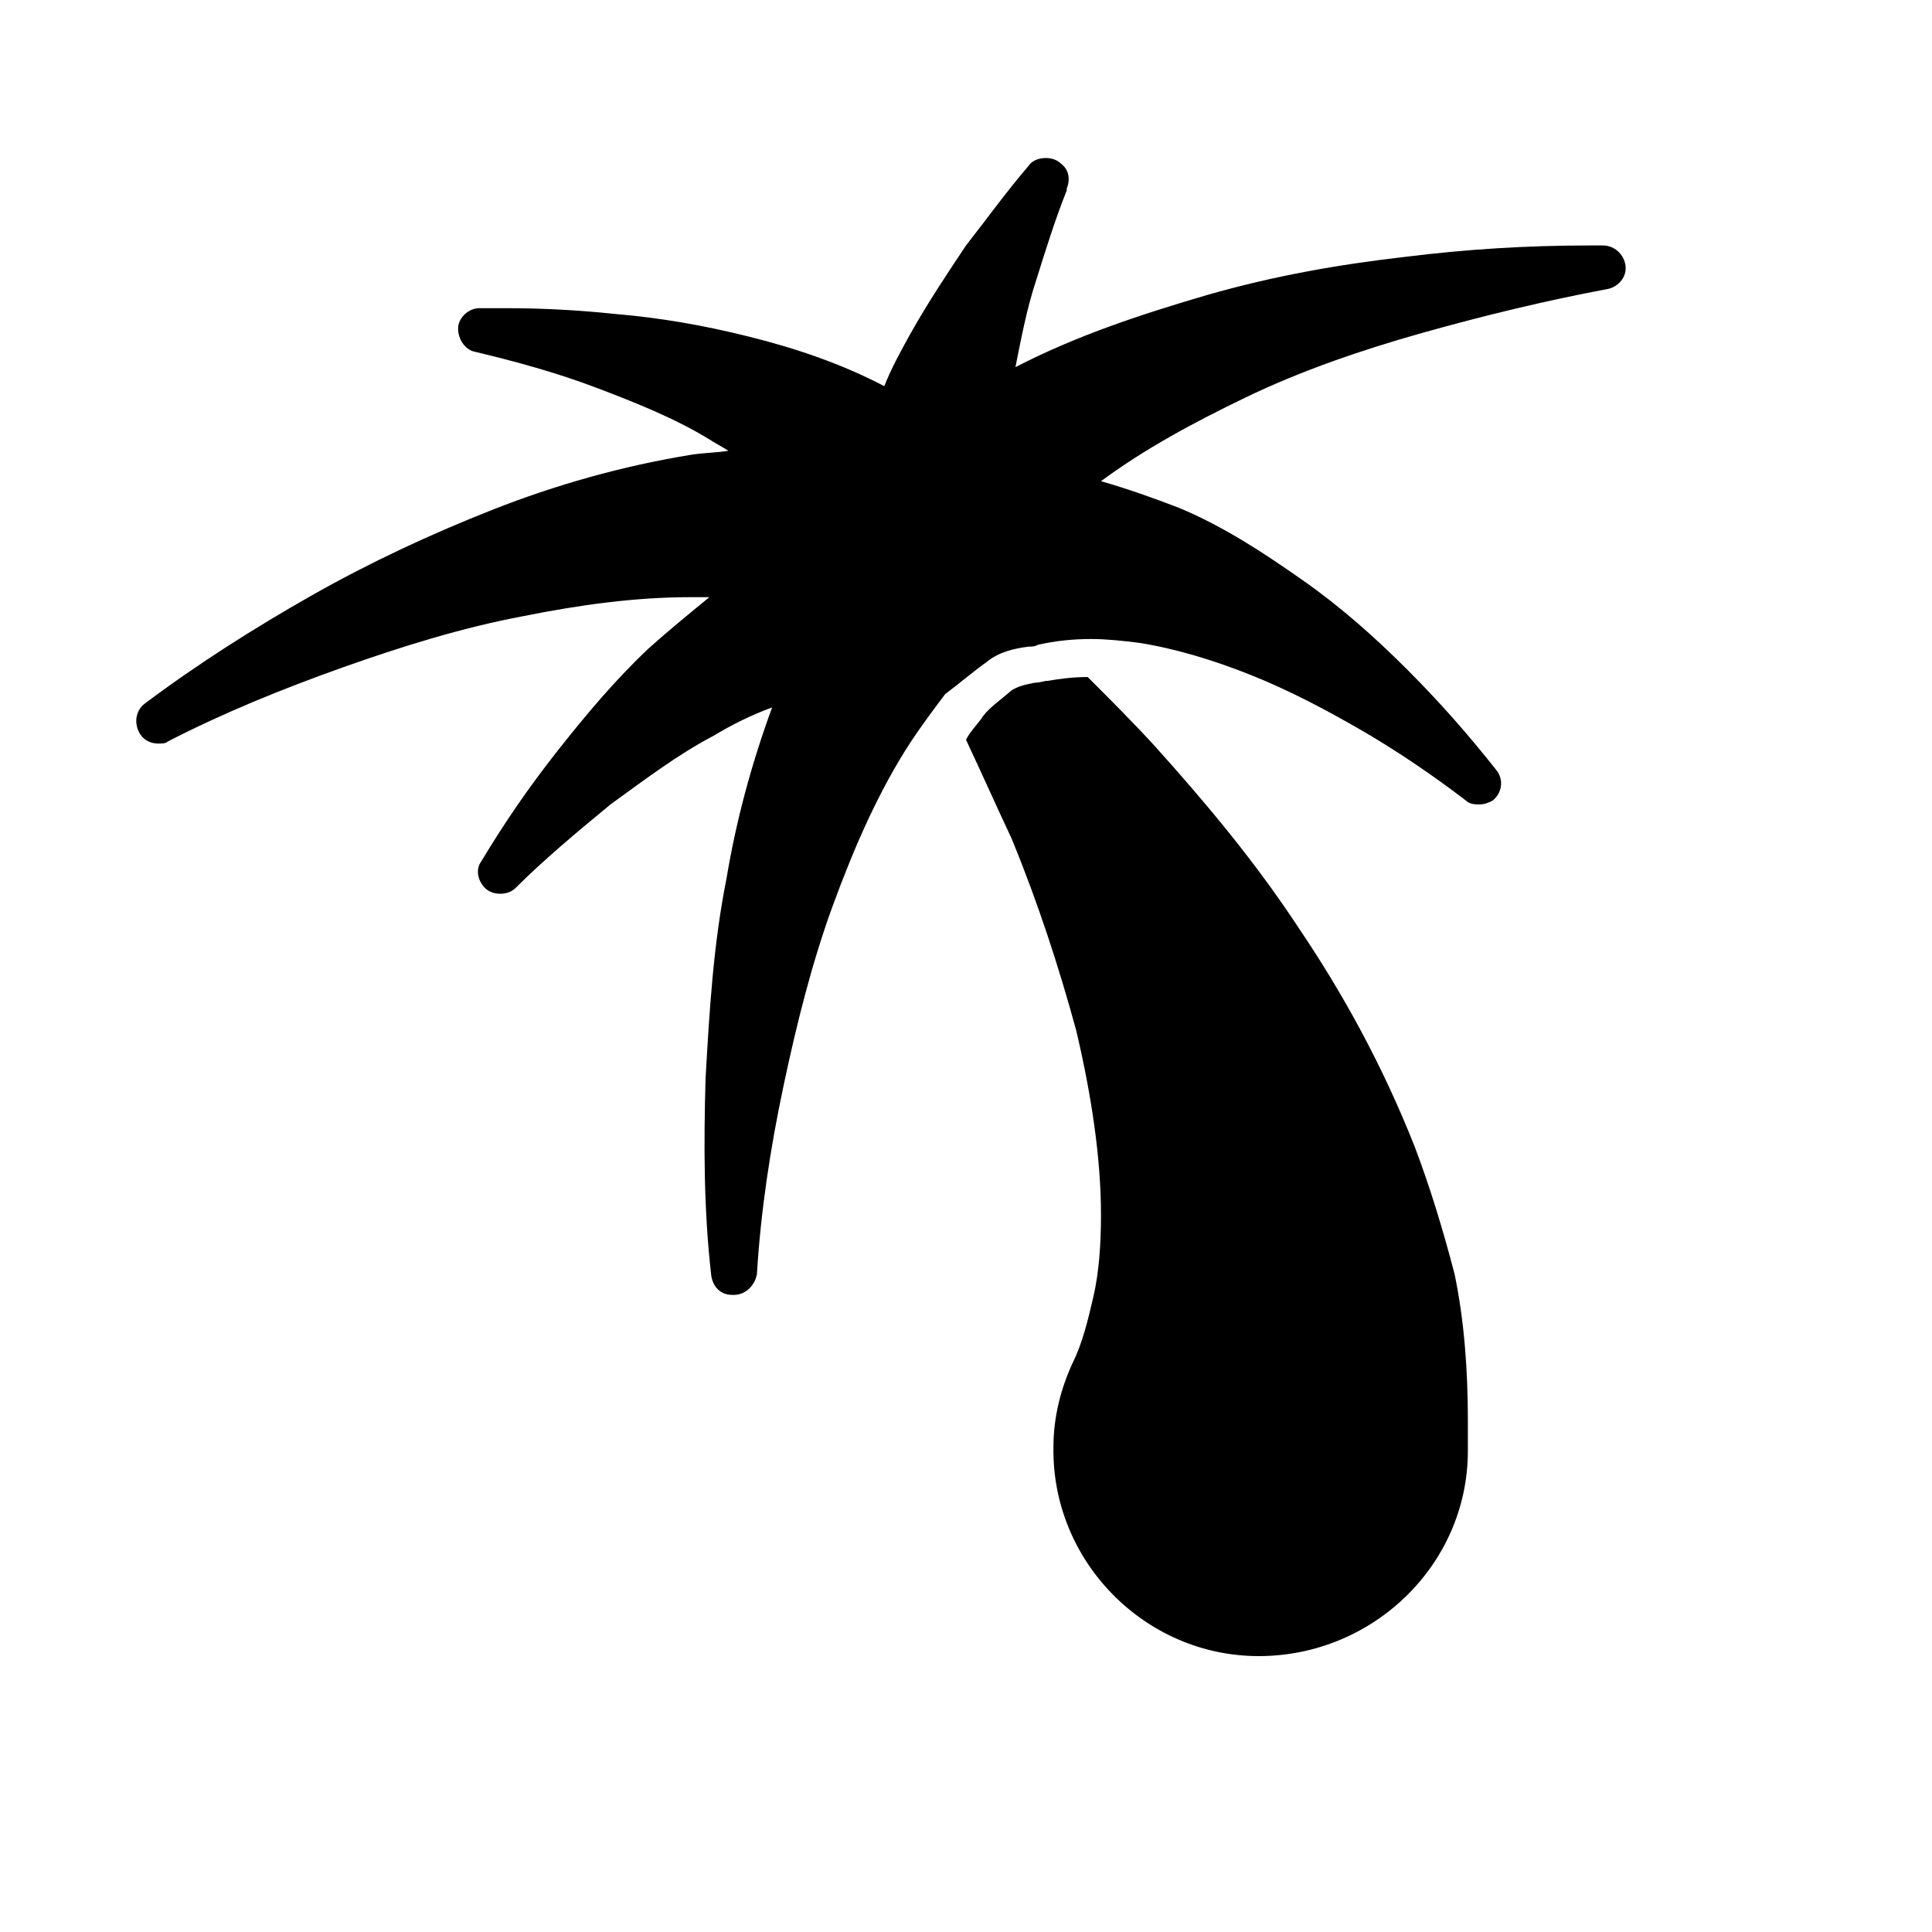
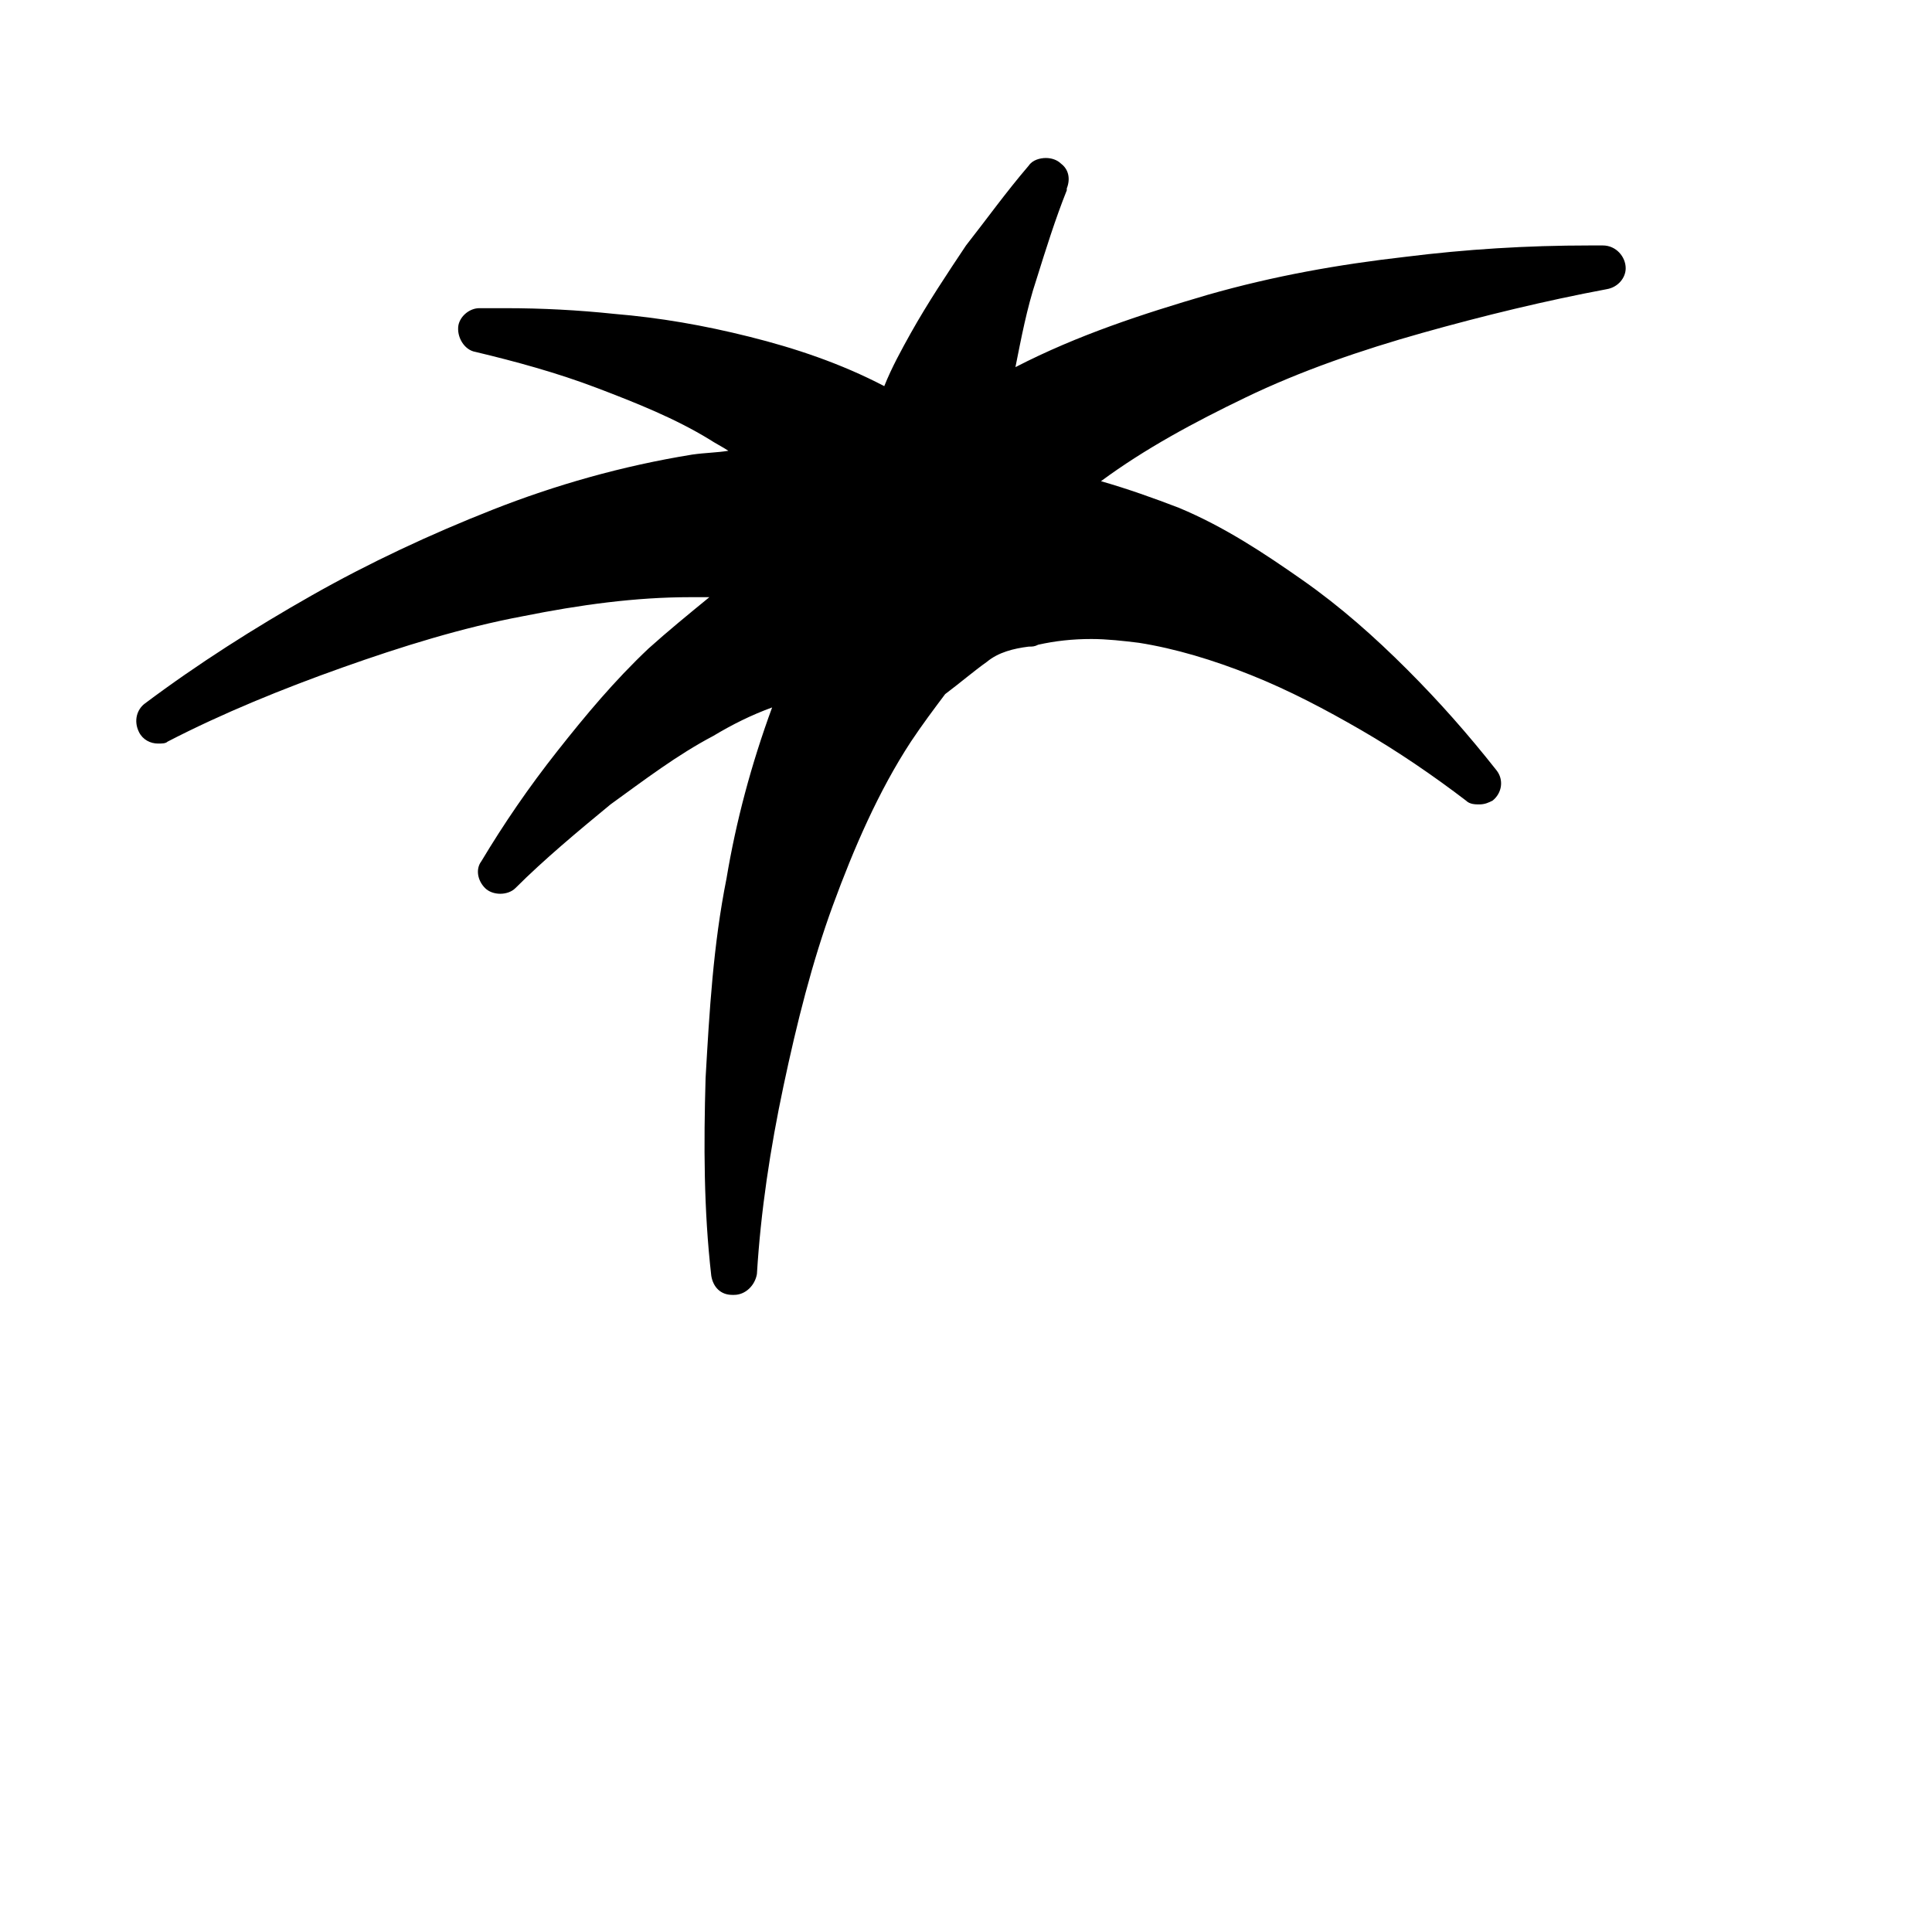
<svg xmlns="http://www.w3.org/2000/svg" fill="#000000" width="800px" height="800px" version="1.1" viewBox="144 144 512 512">
  <g>
    <path d="m405.54 319.39v0c3.023-2.519 7.055-3.527 11.082-4.031 1.008 0 1.512 0 2.519-0.504 4.535-1.008 9.07-1.512 14.105-1.512 4.031 0 8.566 0.504 12.594 1.008 9.574 1.512 19.648 4.535 29.727 8.566s19.648 9.07 29.223 14.609c9.574 5.543 19.145 12.09 27.711 18.641 1.008 1.008 2.519 1.008 3.527 1.008 1.512 0 2.519-0.504 3.527-1.008 2.519-2.016 3.023-5.543 1.008-8.062-7.559-9.574-15.113-18.137-23.68-26.703-8.566-8.566-17.633-16.625-27.711-23.68-10.078-7.055-20.656-14.105-32.746-19.145-6.551-2.519-13.602-5.039-20.656-7.055 11.586-8.566 24.688-15.617 38.289-22.168 14.609-7.055 30.73-12.594 46.855-17.129 16.121-4.535 32.746-8.566 48.871-11.586 3.023-0.504 5.039-3.023 5.039-5.543 0-3.023-2.519-6.047-6.047-6.047h-3.527c-16.625 0-32.746 1.008-48.871 3.023-17.633 2.016-34.762 5.039-52.395 10.078-17.129 5.039-34.258 10.578-50.883 19.145 1.512-7.559 3.023-15.617 5.543-23.176 2.519-8.062 5.039-16.121 8.062-23.68v-0.504c1.008-2.519 0.504-5.039-1.512-6.551-1.008-1.008-2.519-1.512-4.031-1.512-1.512 0-3.527 0.504-4.535 2.016-6.047 7.055-11.082 14.105-16.625 21.16-5.039 7.559-10.078 15.113-14.609 23.176-2.519 4.535-5.039 9.07-7.055 14.105-11.586-6.047-23.68-10.078-35.77-13.098-12.09-3.023-23.68-5.039-35.77-6.047-9.574-1.008-19.145-1.512-28.719-1.512h-7.055c-2.519 0-5.039 2.016-5.543 4.535-0.504 3.023 1.512 6.551 4.535 7.055 10.578 2.519 21.664 5.543 32.242 9.574s20.656 8.062 29.727 13.602c1.512 1.008 3.527 2.016 5.039 3.023-3.023 0.504-6.047 0.504-9.574 1.008-18.641 3.023-36.273 8.062-52.898 14.609-16.625 6.551-32.746 14.105-47.863 22.672-15.113 8.566-30.23 18.137-44.336 28.719-2.016 1.512-3.023 4.535-1.512 7.559 1.008 2.016 3.023 3.023 5.039 3.023 1.008 0 2.016 0 2.519-0.504 14.609-7.559 30.73-14.105 46.352-19.648 15.617-5.543 31.738-10.578 47.863-13.602 15.113-3.023 29.727-5.039 44.336-5.039h5.039c-5.543 4.535-11.082 9.07-16.121 13.602-9.07 8.566-16.625 17.633-24.184 27.207-7.559 9.574-14.105 19.145-20.152 29.223-1.512 2.016-1.008 5.039 1.008 7.055 1.008 1.008 2.519 1.512 4.031 1.512s3.023-0.504 4.031-1.512c7.559-7.559 16.625-15.113 25.191-22.168 9.07-6.551 17.633-13.098 27.207-18.137 5.039-3.023 10.078-5.543 15.617-7.559-5.543 15.113-9.574 30.23-12.09 45.344-3.527 17.633-4.535 35.266-5.543 52.898-0.504 17.633-0.504 34.762 1.512 52.395 0.504 3.023 2.519 5.039 5.543 5.039h0.504c3.023 0 5.543-2.519 6.047-5.543 1.008-16.625 3.527-33.25 7.055-49.879 3.527-16.625 7.559-32.746 13.098-47.863 5.543-15.113 12.09-30.23 20.656-43.328 3.023-4.535 6.047-8.566 9.07-12.594 4.016-3.023 7.543-6.047 11.066-8.562z" />
-     <path d="m518.9 447.86c-8.566-21.664-19.145-40.809-30.73-57.938-11.586-17.633-24.688-33.25-38.289-48.367-5.543-6.047-11.586-12.09-17.633-18.137-4.031 0-7.559 0.504-10.578 1.008-1.008 0-2.016 0.504-3.527 0.504-2.519 0.504-4.535 1.008-6.047 2.016-3.527 3.023-6.551 5.039-8.062 7.559-1.512 2.016-3.023 3.527-4.031 5.543 4.031 8.566 8.062 17.633 12.09 26.199 7.055 17.129 12.594 34.258 17.129 50.883 4.031 17.129 6.551 33.754 6.551 48.871 0 7.559-0.504 15.113-2.016 21.664-1.512 6.551-3.023 12.594-5.543 17.633-3.023 6.551-5.039 14.105-5.039 22.168-0.504 30.23 24.184 55.418 54.41 55.418 30.23 0 55.418-24.184 55.418-54.41v-8.062c0-13.602-1.008-26.703-3.527-38.793-3.019-11.59-6.543-23.176-10.574-33.758z" />
  </g>
</svg>